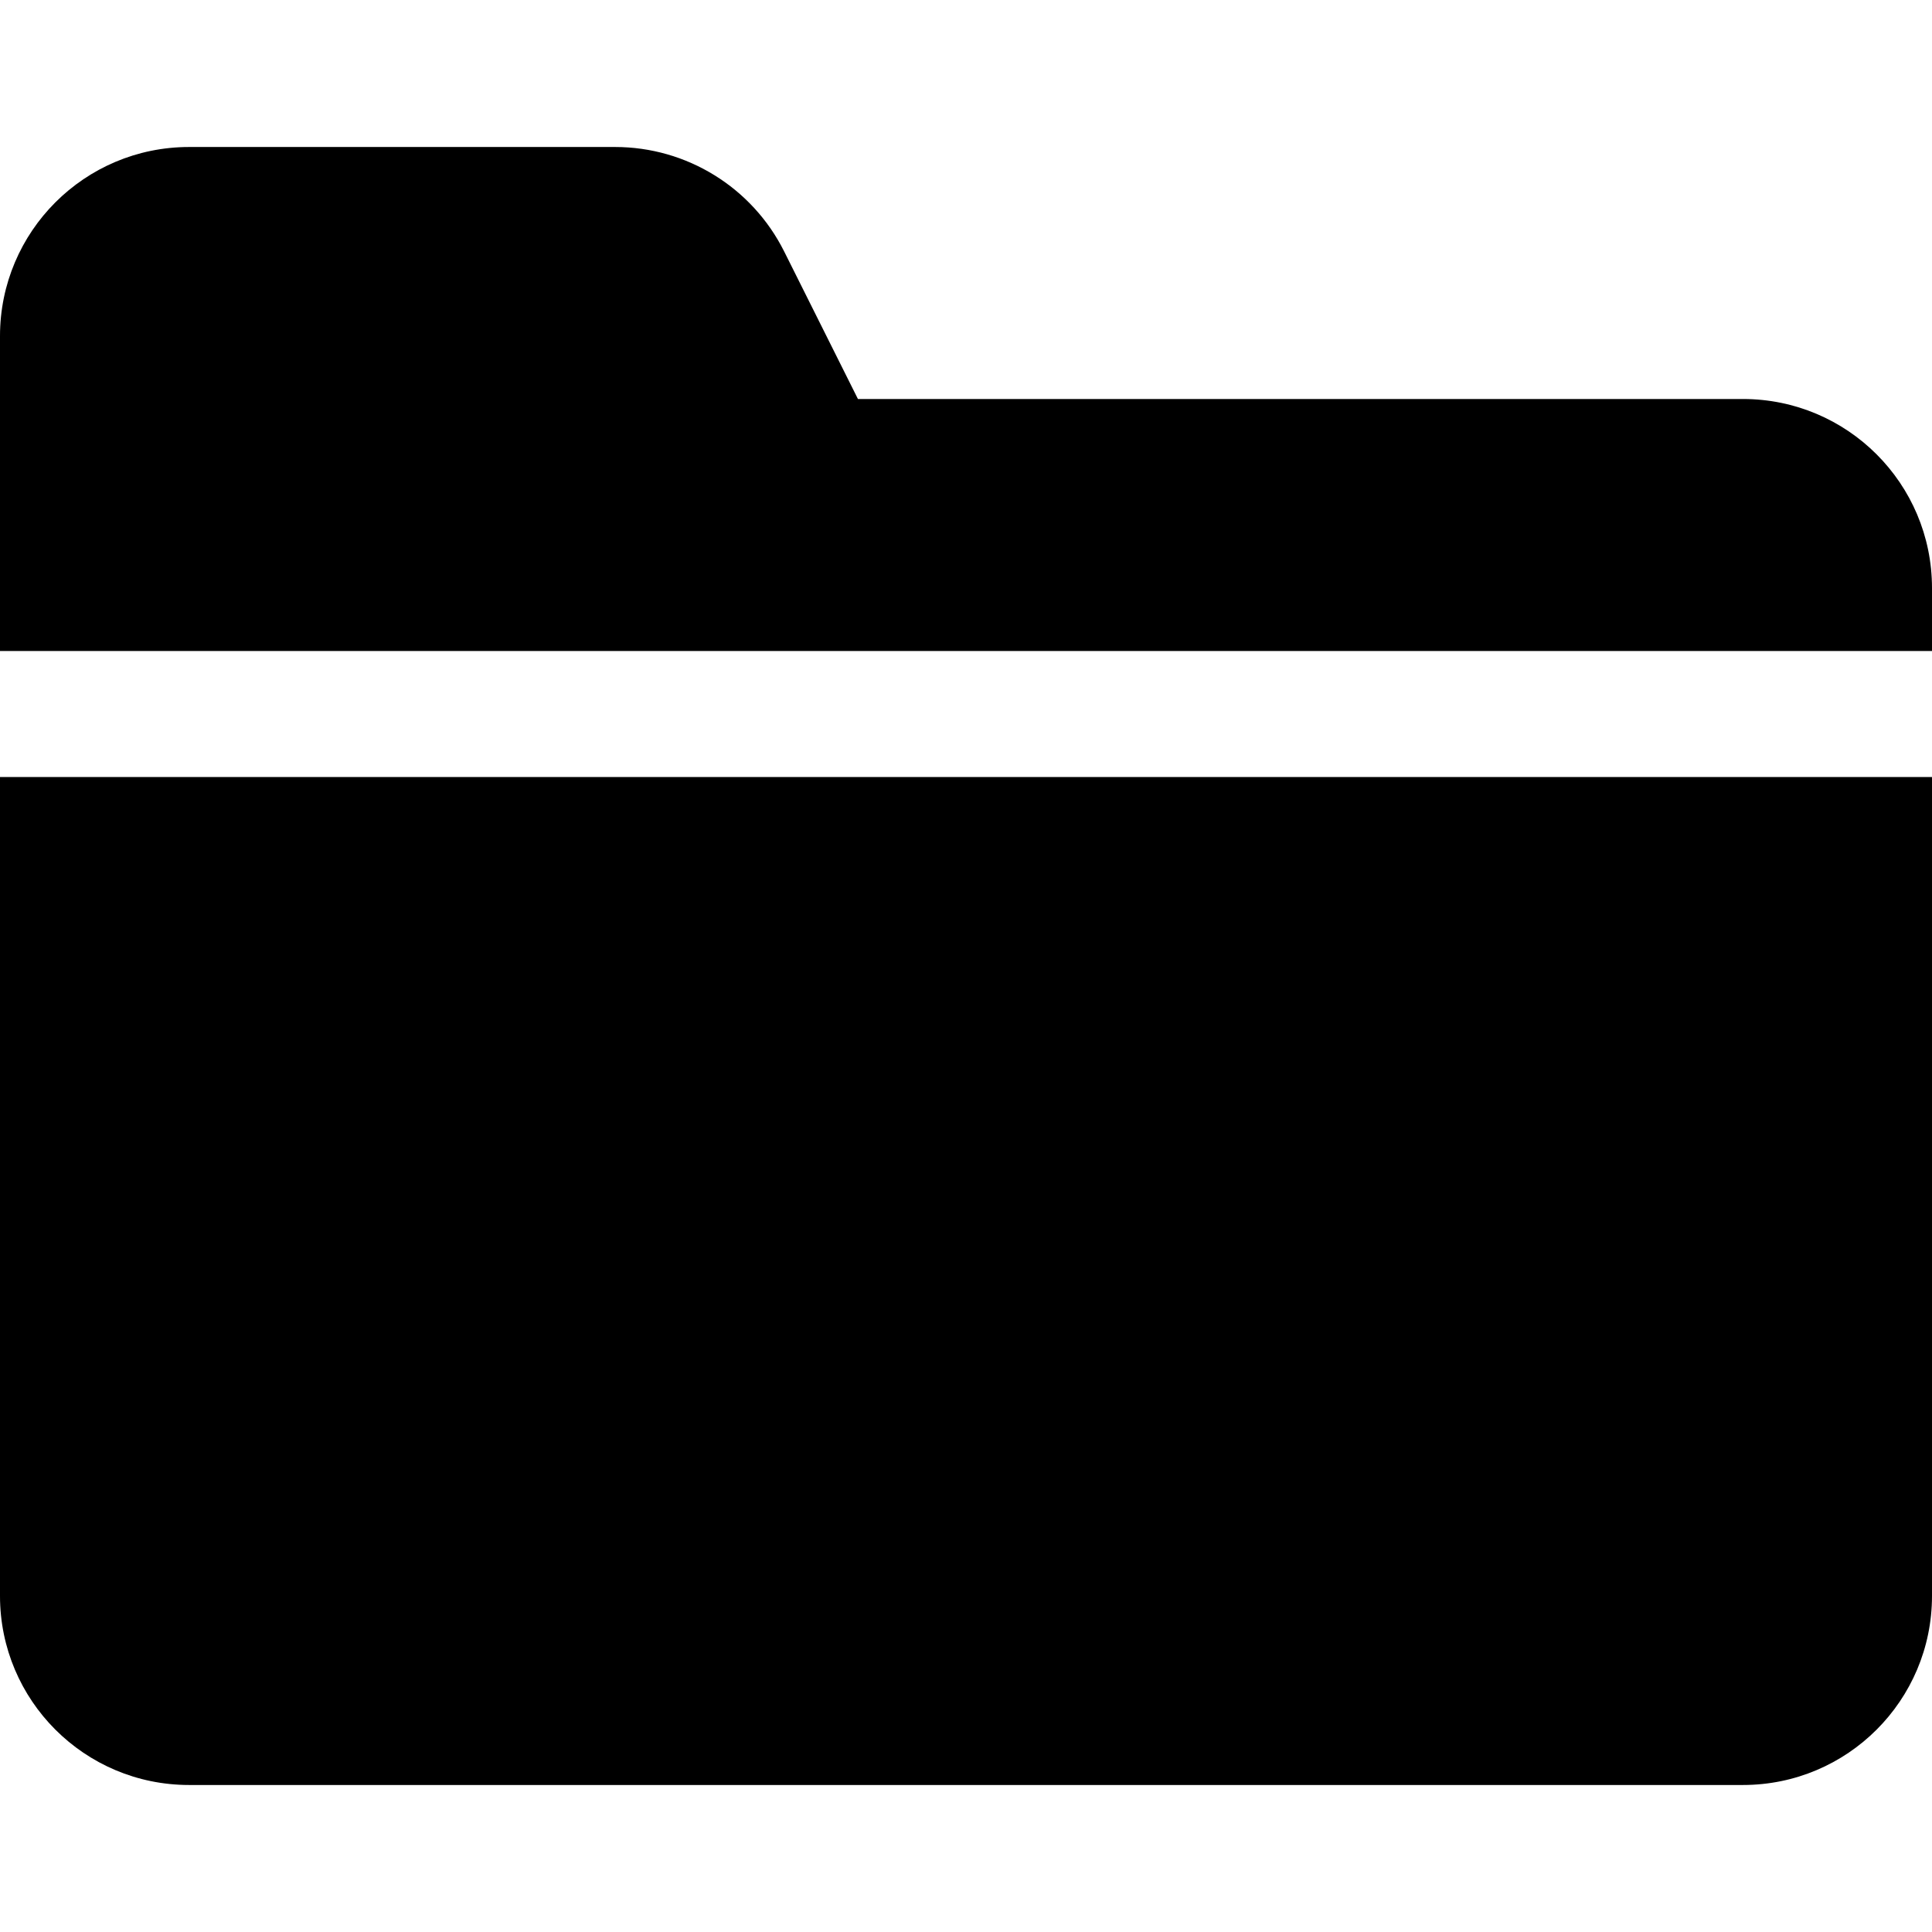
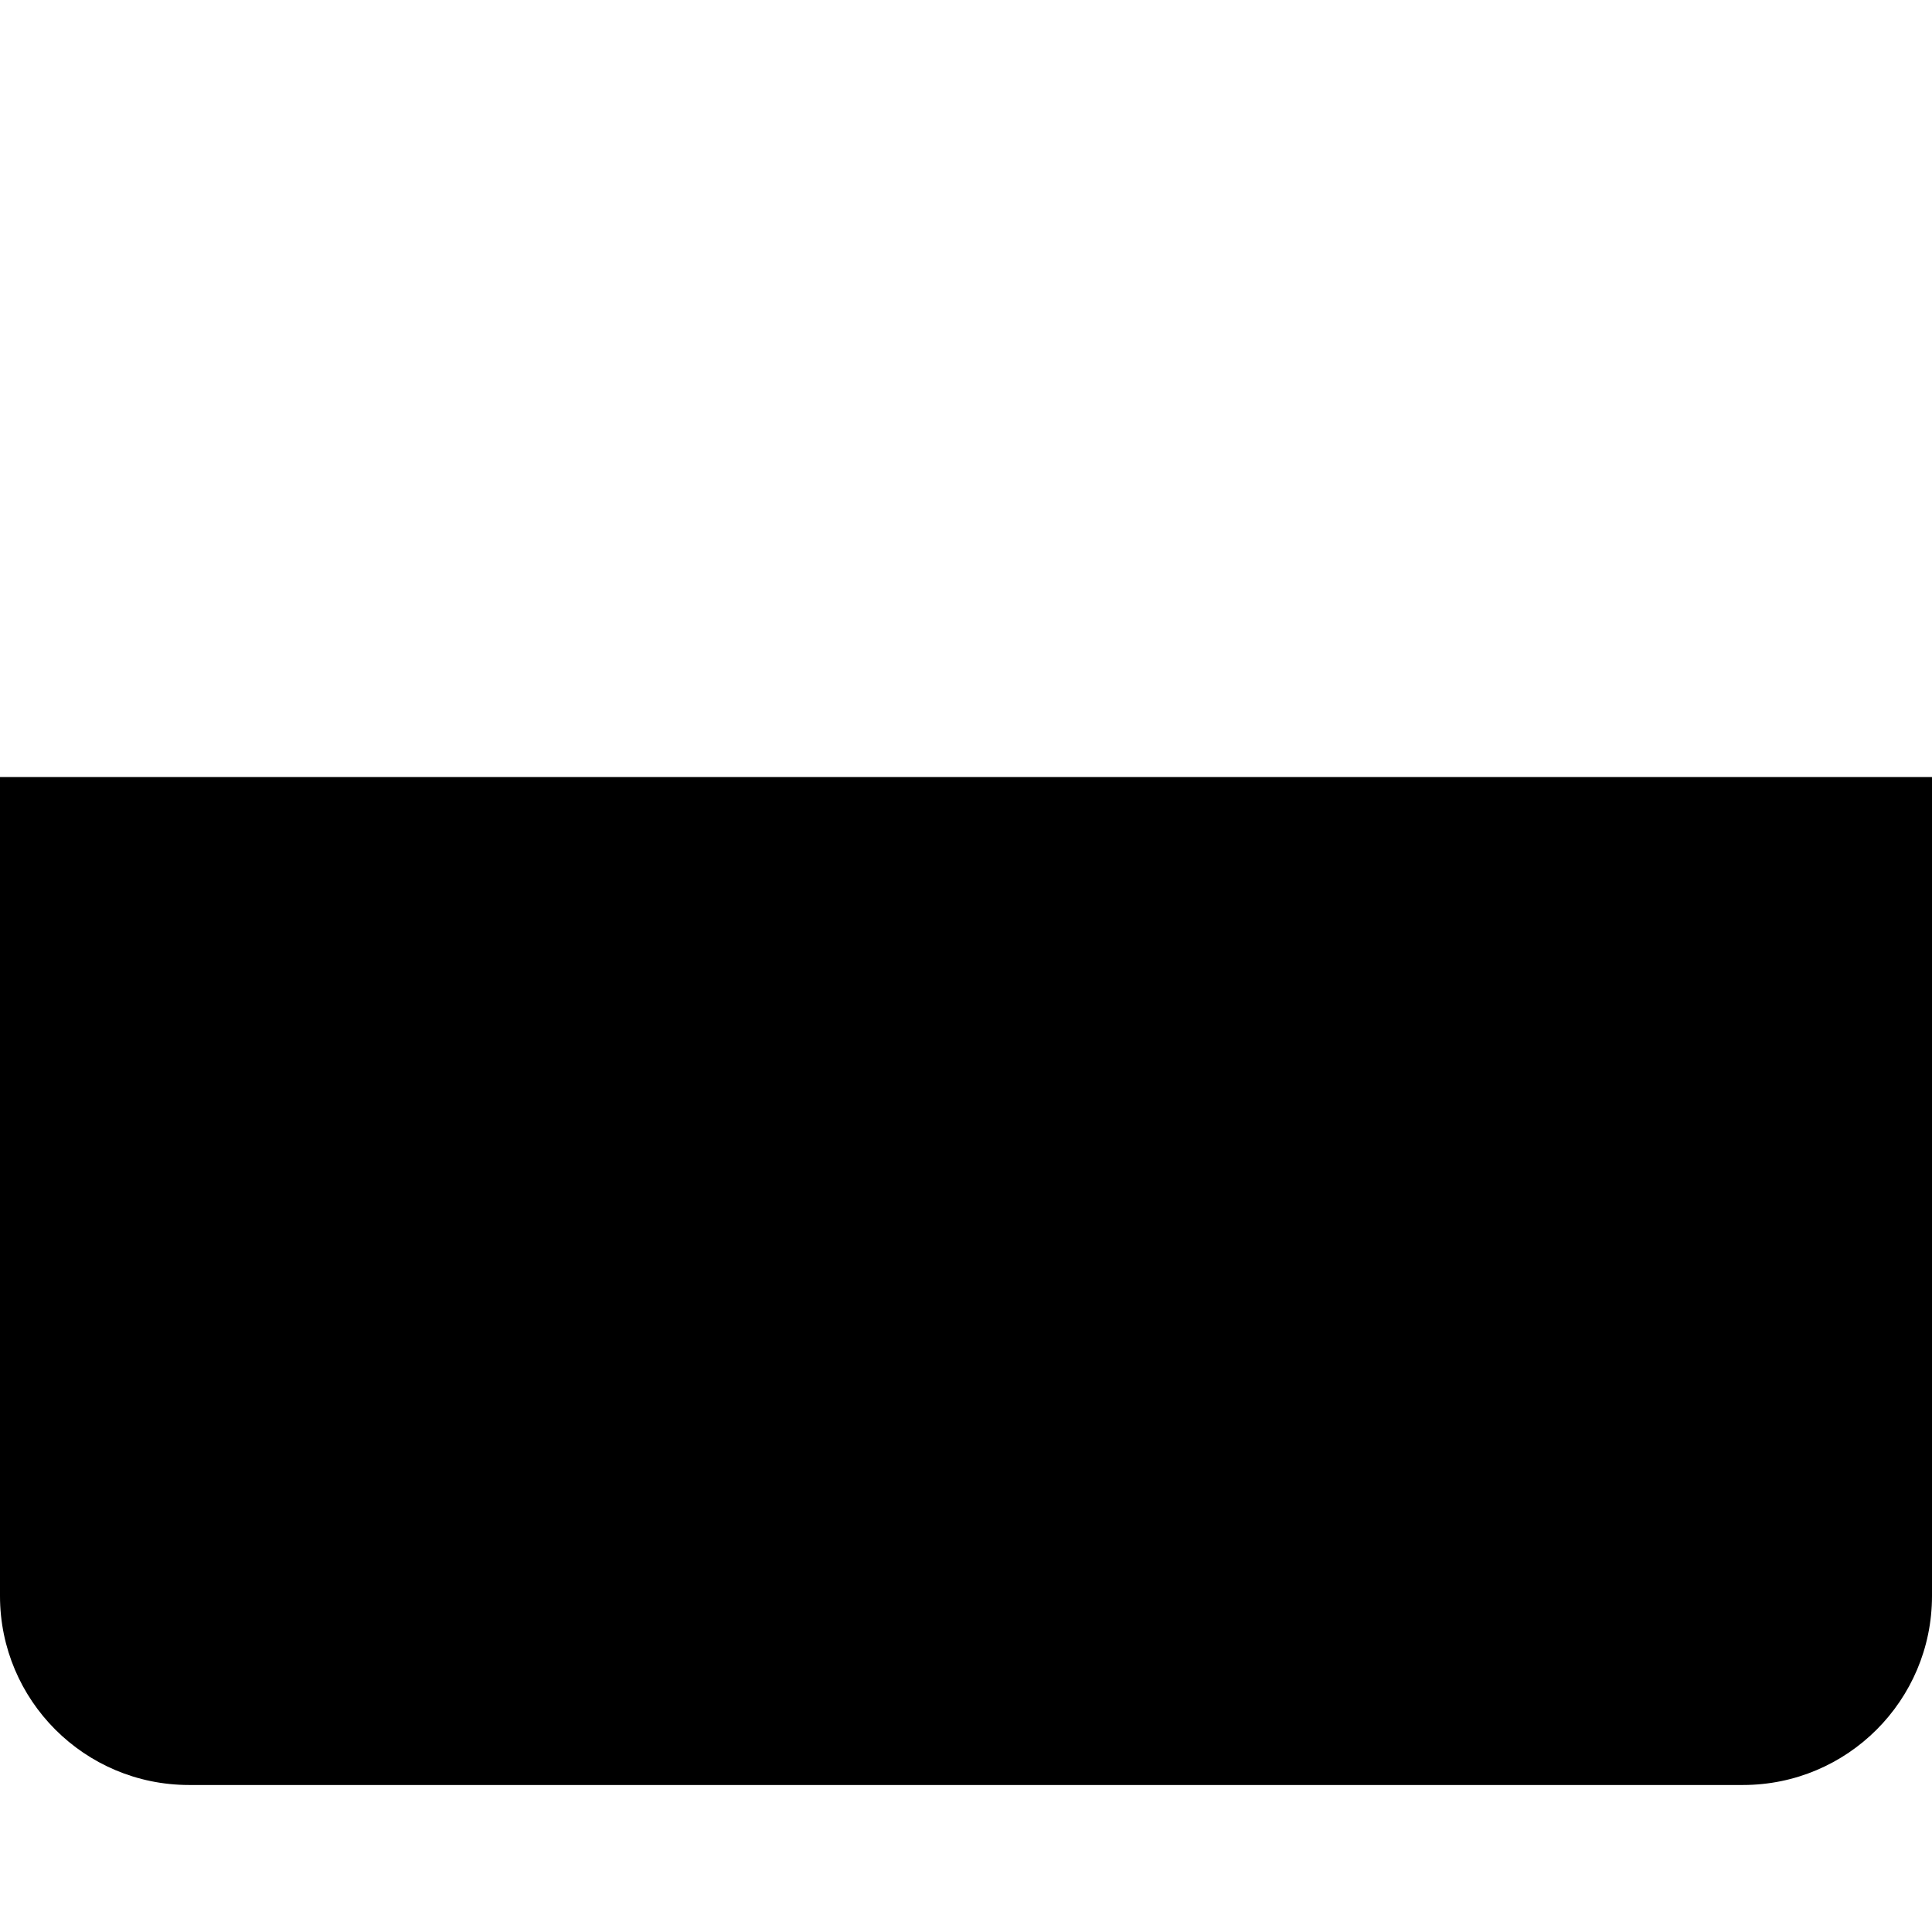
<svg xmlns="http://www.w3.org/2000/svg" fill="#000000" height="800px" width="800px" version="1.1" id="Layer_1" viewBox="0 0 512 512" xml:space="preserve">
  <g>
    <g>
-       <path d="M461.913,105.74H227.362l-19.547-39.096c-8.487-16.968-25.828-27.687-44.8-27.687H50.087    C22.419,38.968,0.01,61.374,0,89.045v83.478h512v-16.696C511.988,128.159,489.581,105.75,461.913,105.74z" />
-     </g>
+       </g>
  </g>
  <g>
    <g>
-       <path d="M0,205.914v217.043c0.01,27.668,22.419,50.075,50.087,50.085h411.826c27.668-0.01,50.077-22.417,50.087-50.085V205.914H0z    " />
+       <path d="M0,205.914v217.043c0.01,27.668,22.419,50.075,50.087,50.085h411.826c27.668-0.01,50.077-22.417,50.087-50.085V205.914H0" />
    </g>
  </g>
</svg>